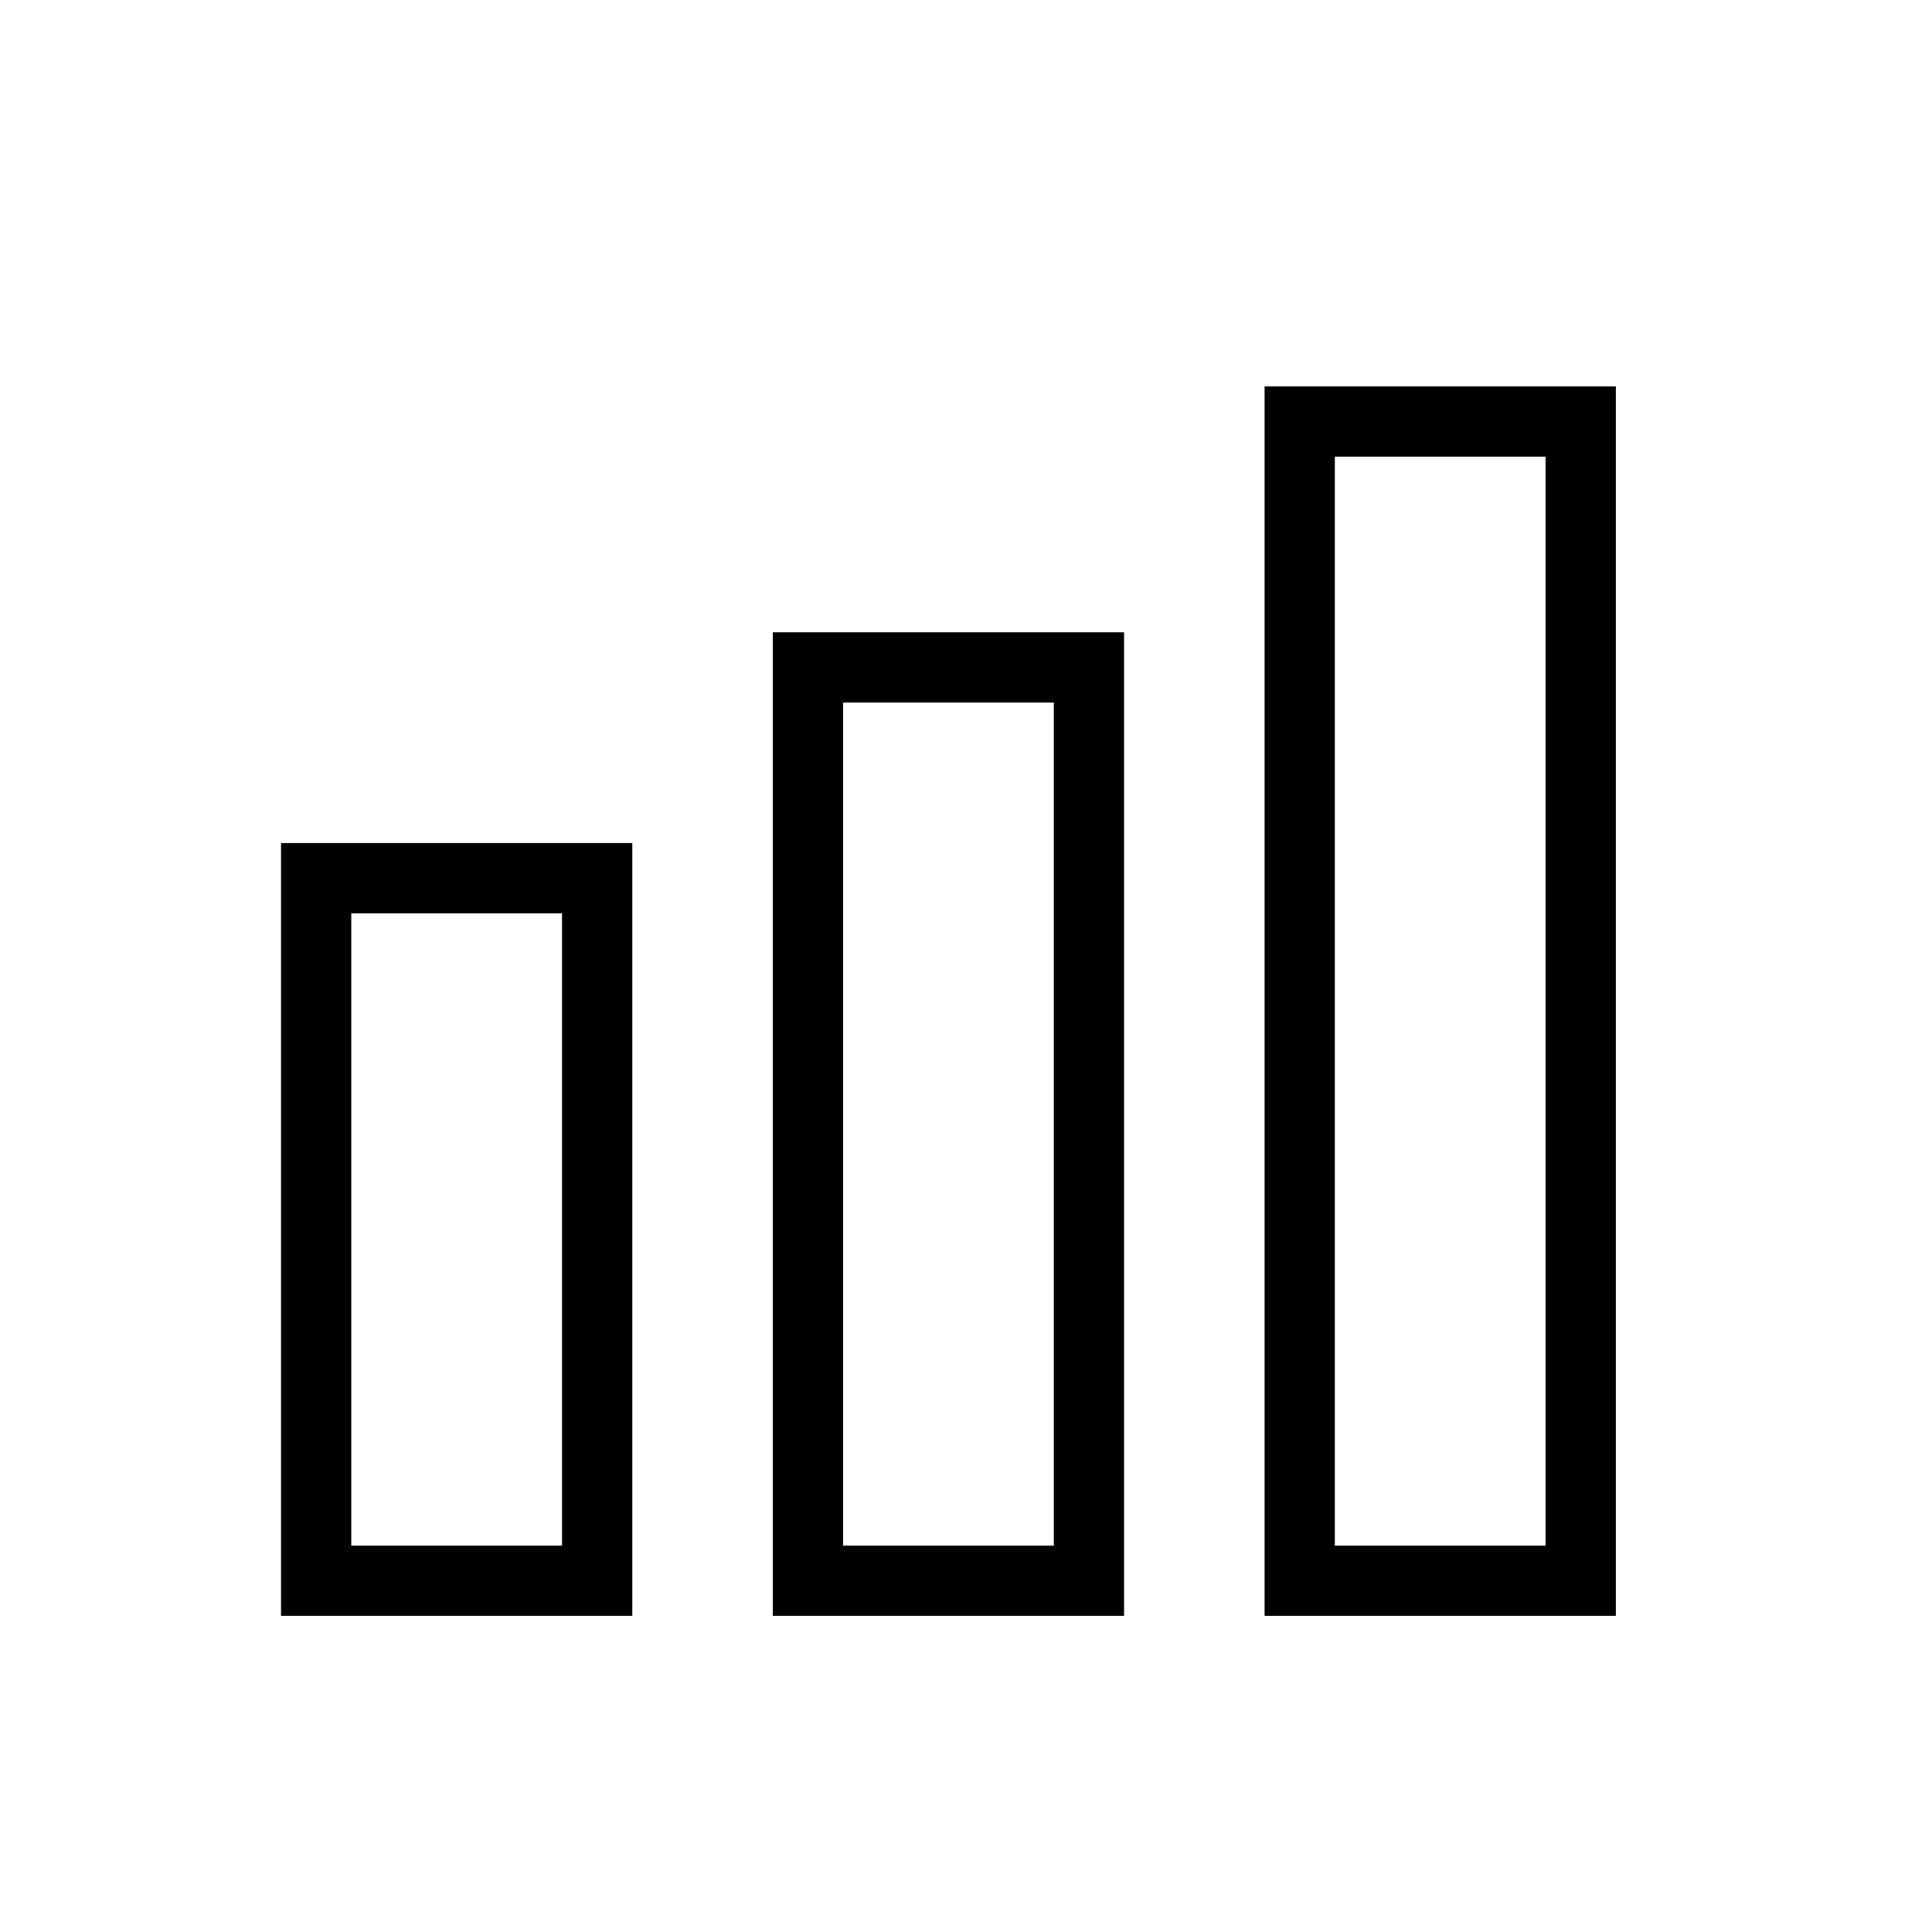
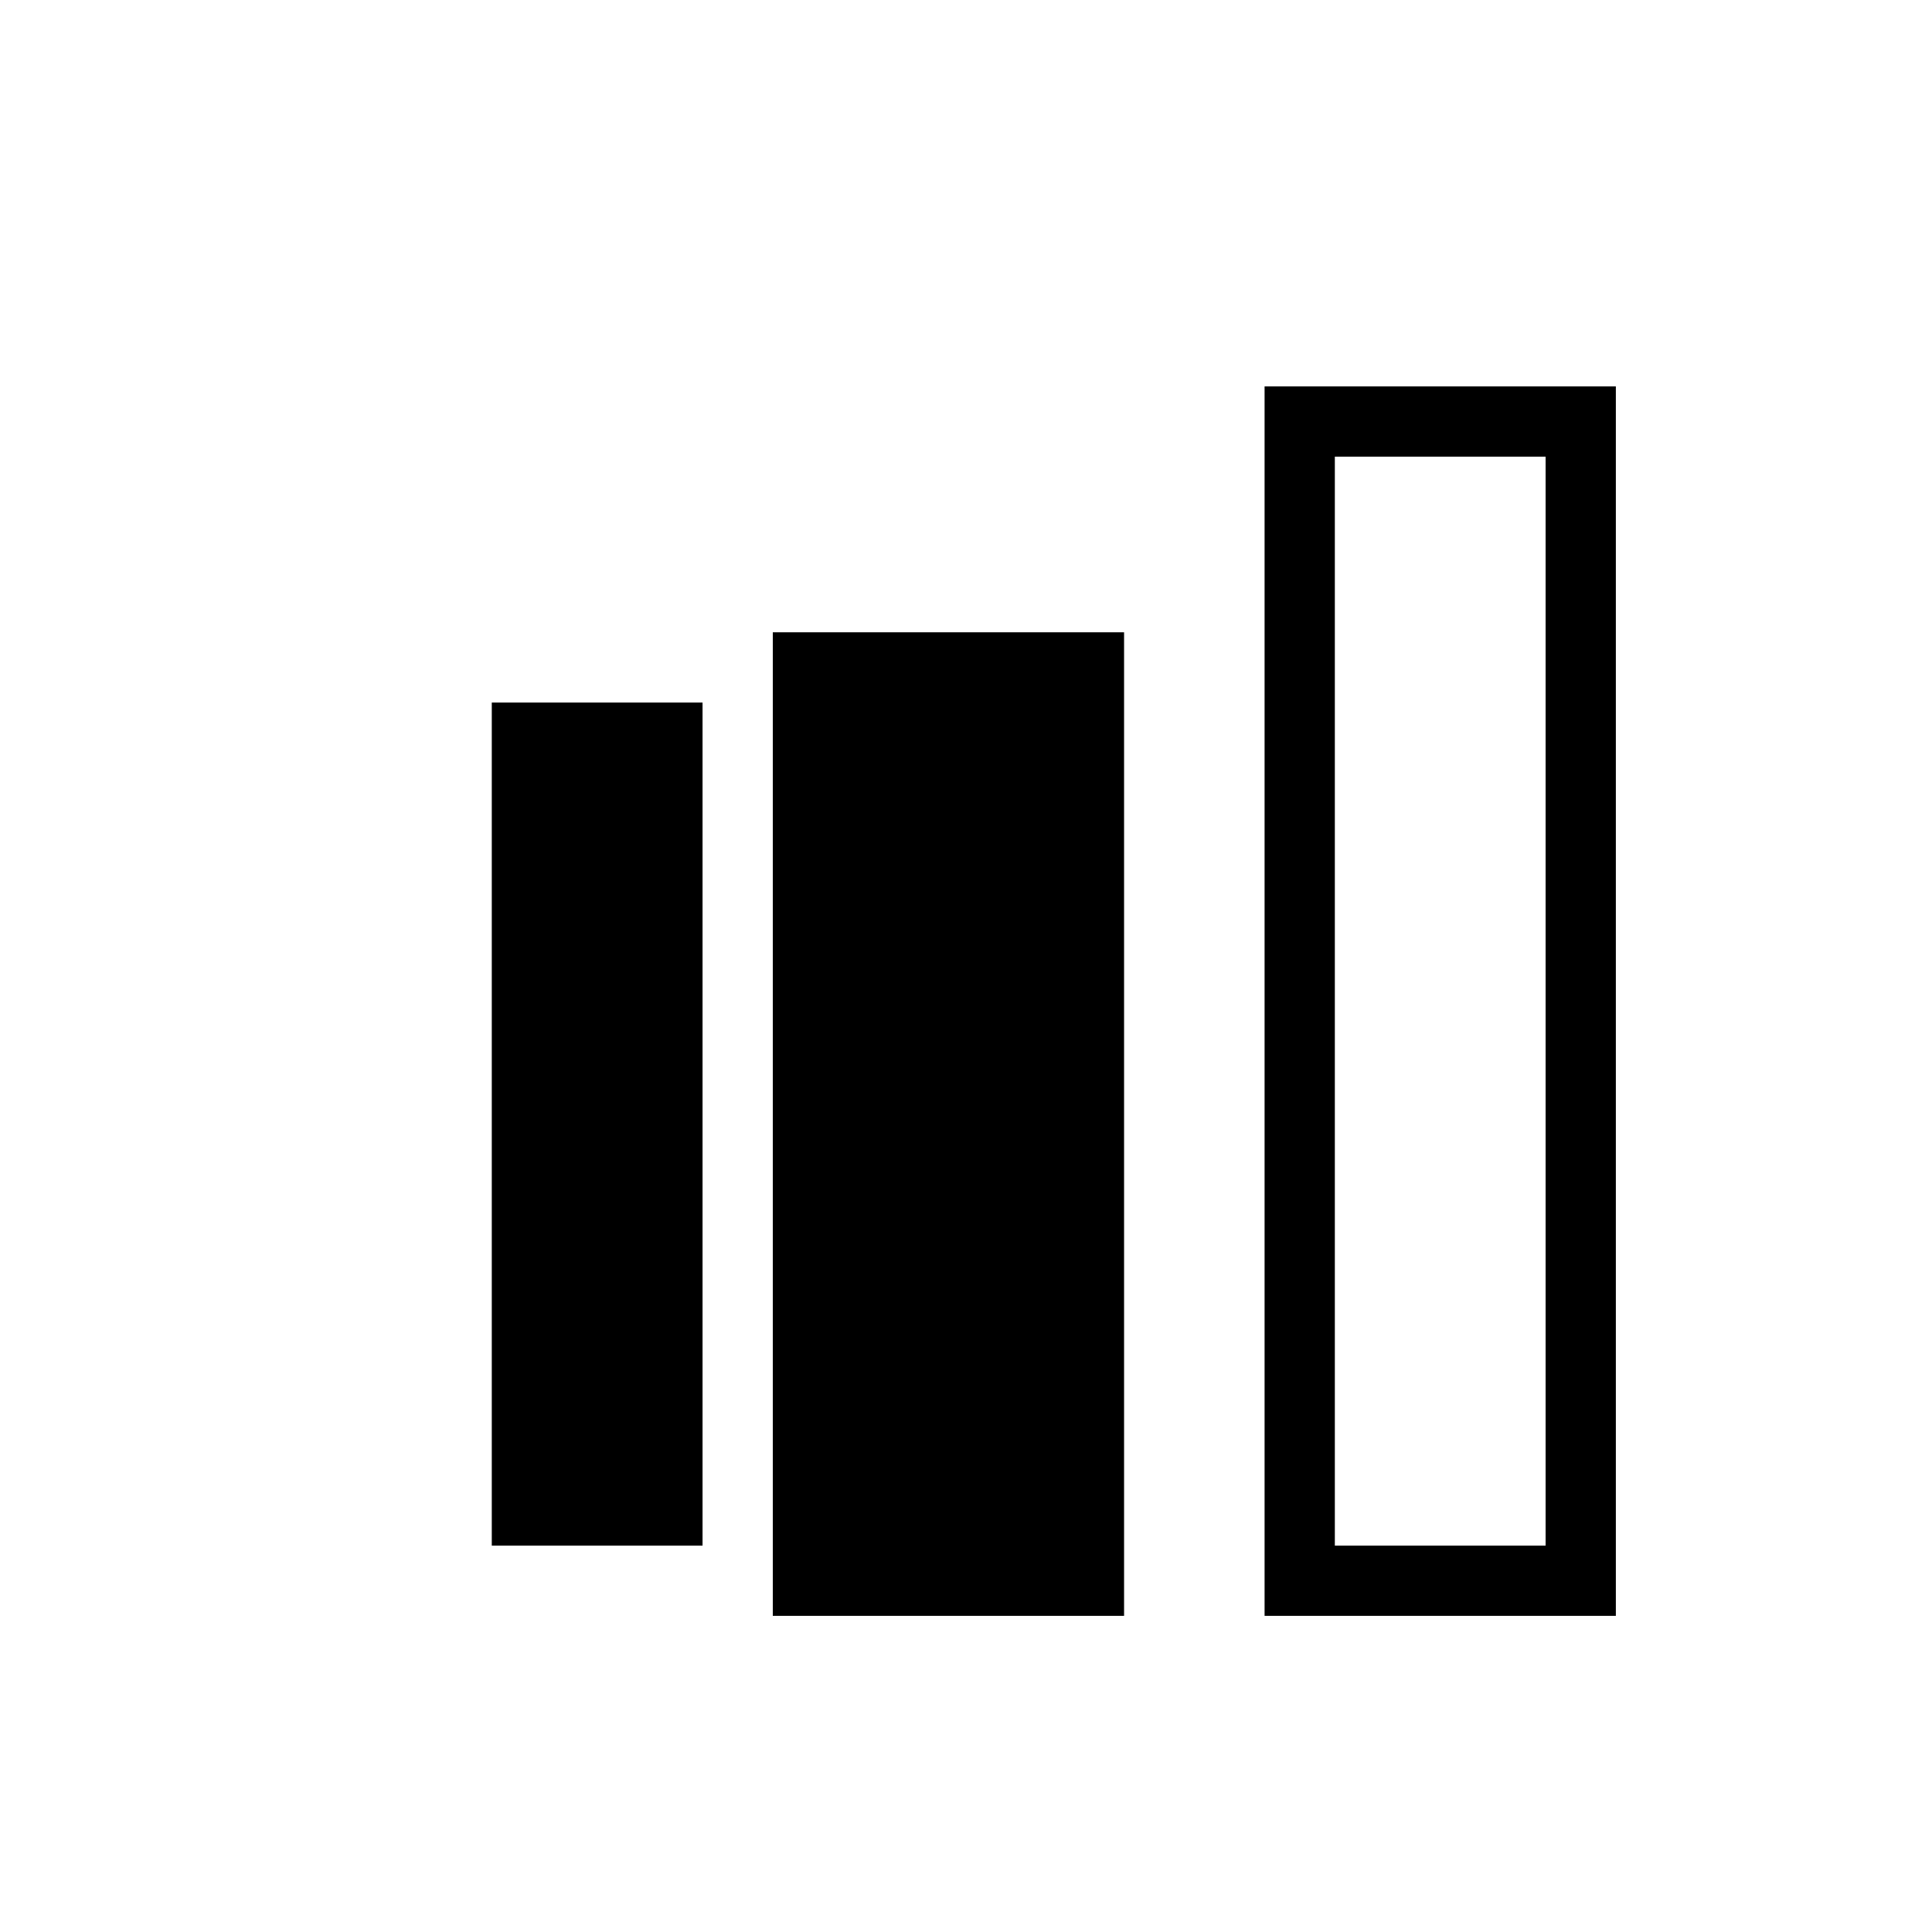
<svg xmlns="http://www.w3.org/2000/svg" height="55" viewBox="0 0 55 55" width="55">
  <g transform="translate(8 11)">
-     <path d="m10 13v22h-10v-22zm-2 2h-6v18h6z" />
-     <path d="m24 7v28h-10v-28zm-2 2h-6v24h6z" />
+     <path d="m24 7v28h-10v-28m-2 2h-6v24h6z" />
    <path d="m38 0v35h-10v-35zm-2 2h-6v31h6z" />
  </g>
</svg>